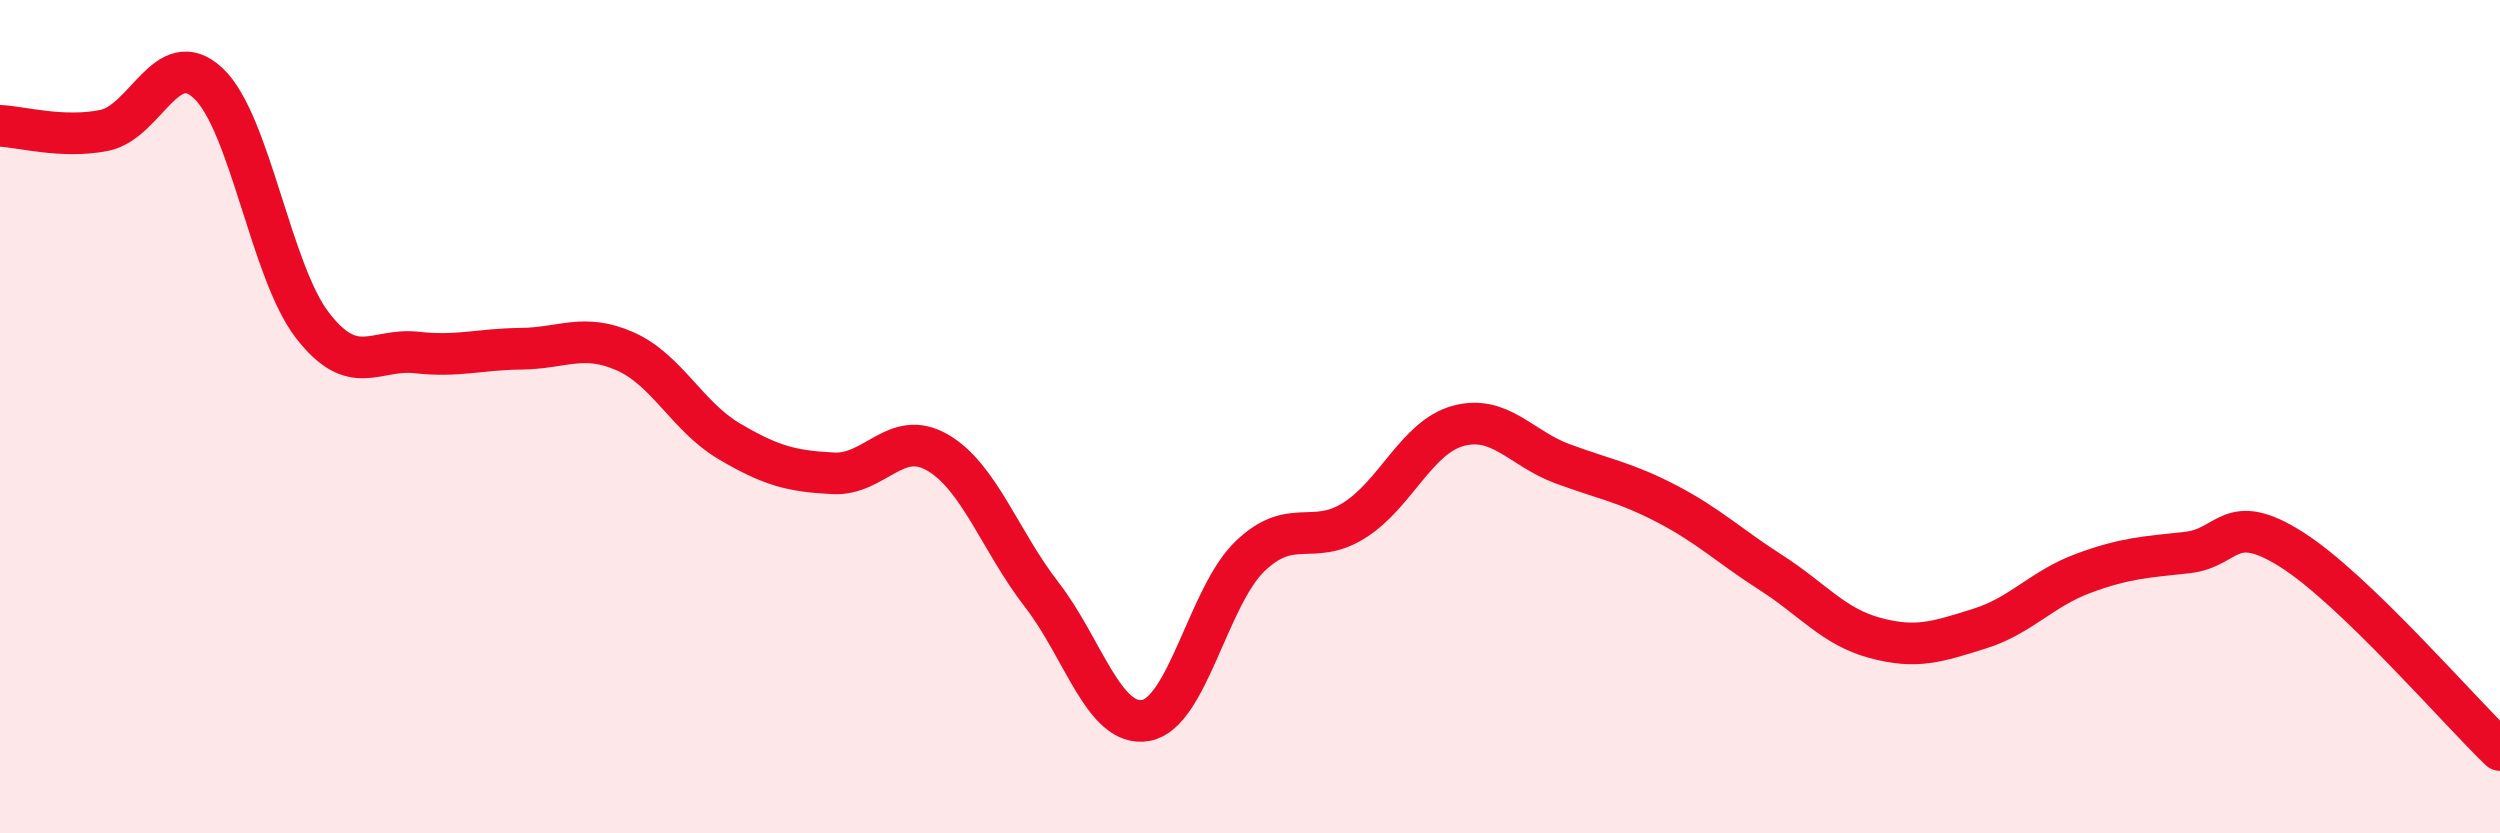
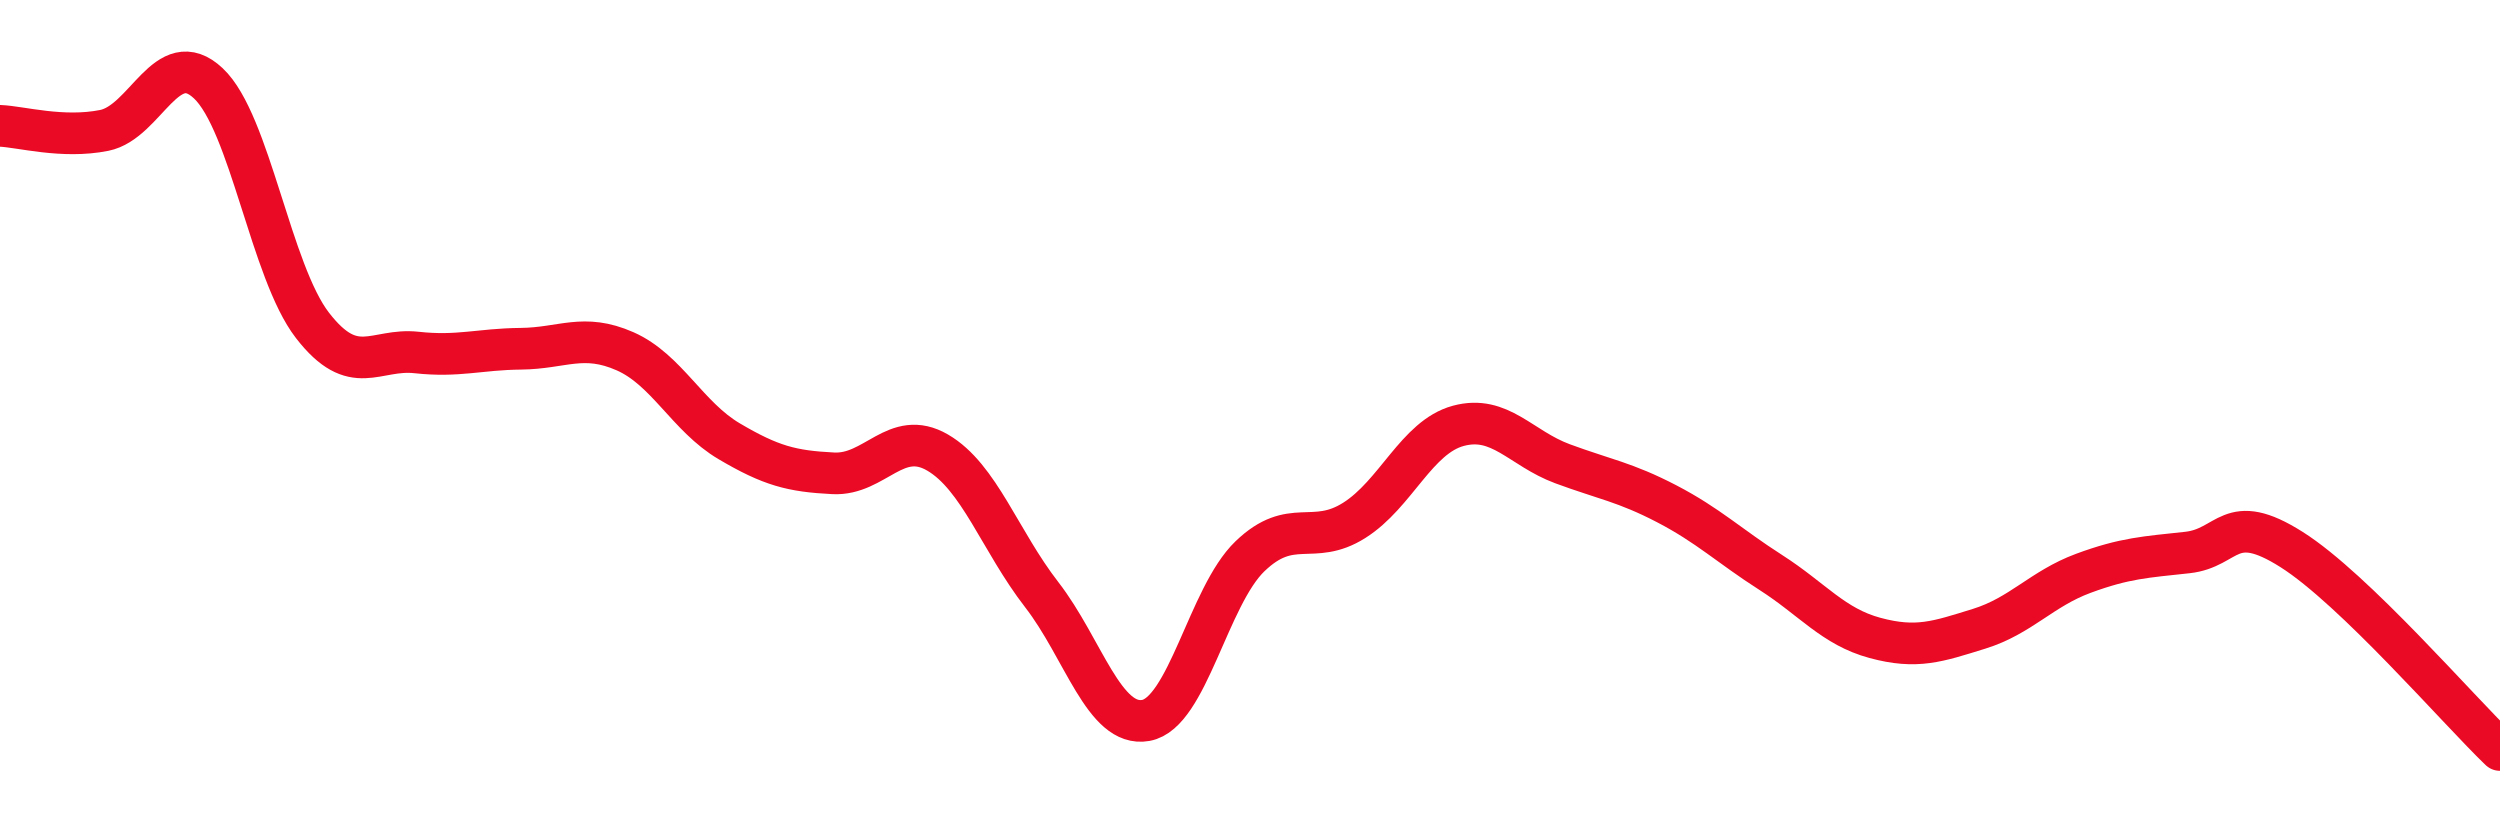
<svg xmlns="http://www.w3.org/2000/svg" width="60" height="20" viewBox="0 0 60 20">
-   <path d="M 0,3.02 C 0.5,3.04 1.5,3.33 2.5,3.13 C 3.5,2.93 4,1.06 5,2 C 6,2.94 6.5,6.52 7.5,7.81 C 8.5,9.1 9,8.35 10,8.46 C 11,8.57 11.5,8.38 12.5,8.37 C 13.5,8.36 14,7.99 15,8.43 C 16,8.87 16.5,10 17.5,10.59 C 18.5,11.18 19,11.31 20,11.36 C 21,11.41 21.5,10.28 22.5,10.86 C 23.5,11.44 24,12.98 25,14.27 C 26,15.56 26.5,17.47 27.5,17.29 C 28.5,17.11 29,14.31 30,13.35 C 31,12.39 31.5,13.12 32.5,12.49 C 33.5,11.86 34,10.49 35,10.22 C 36,9.95 36.5,10.76 37.5,11.13 C 38.5,11.5 39,11.57 40,12.09 C 41,12.61 41.5,13.1 42.5,13.74 C 43.5,14.38 44,15.04 45,15.31 C 46,15.58 46.5,15.4 47.5,15.09 C 48.5,14.78 49,14.13 50,13.76 C 51,13.39 51.5,13.37 52.5,13.26 C 53.5,13.15 53.5,12.24 55,13.19 C 56.5,14.14 59,17.04 60,18L60 20L0 20Z" fill="#EB0A25" opacity="0.1" stroke-linecap="round" stroke-linejoin="round" />
  <path d="M 0,3.02 C 0.5,3.04 1.5,3.33 2.5,3.13 C 3.5,2.93 4,1.06 5,2 C 6,2.94 6.5,6.52 7.5,7.81 C 8.5,9.1 9,8.35 10,8.46 C 11,8.57 11.5,8.38 12.5,8.37 C 13.5,8.36 14,7.99 15,8.43 C 16,8.87 16.5,10 17.5,10.59 C 18.5,11.18 19,11.31 20,11.36 C 21,11.41 21.5,10.28 22.5,10.86 C 23.5,11.44 24,12.98 25,14.27 C 26,15.56 26.5,17.47 27.5,17.29 C 28.5,17.11 29,14.31 30,13.35 C 31,12.39 31.5,13.12 32.5,12.49 C 33.5,11.86 34,10.49 35,10.22 C 36,9.95 36.5,10.76 37.5,11.13 C 38.5,11.5 39,11.57 40,12.09 C 41,12.61 41.5,13.1 42.5,13.74 C 43.5,14.38 44,15.04 45,15.31 C 46,15.58 46.5,15.4 47.5,15.09 C 48.5,14.78 49,14.13 50,13.76 C 51,13.39 51.5,13.37 52.5,13.26 C 53.5,13.15 53.5,12.24 55,13.19 C 56.5,14.14 59,17.04 60,18" stroke="#EB0A25" stroke-width="1" fill="none" stroke-linecap="round" stroke-linejoin="round" />
</svg>